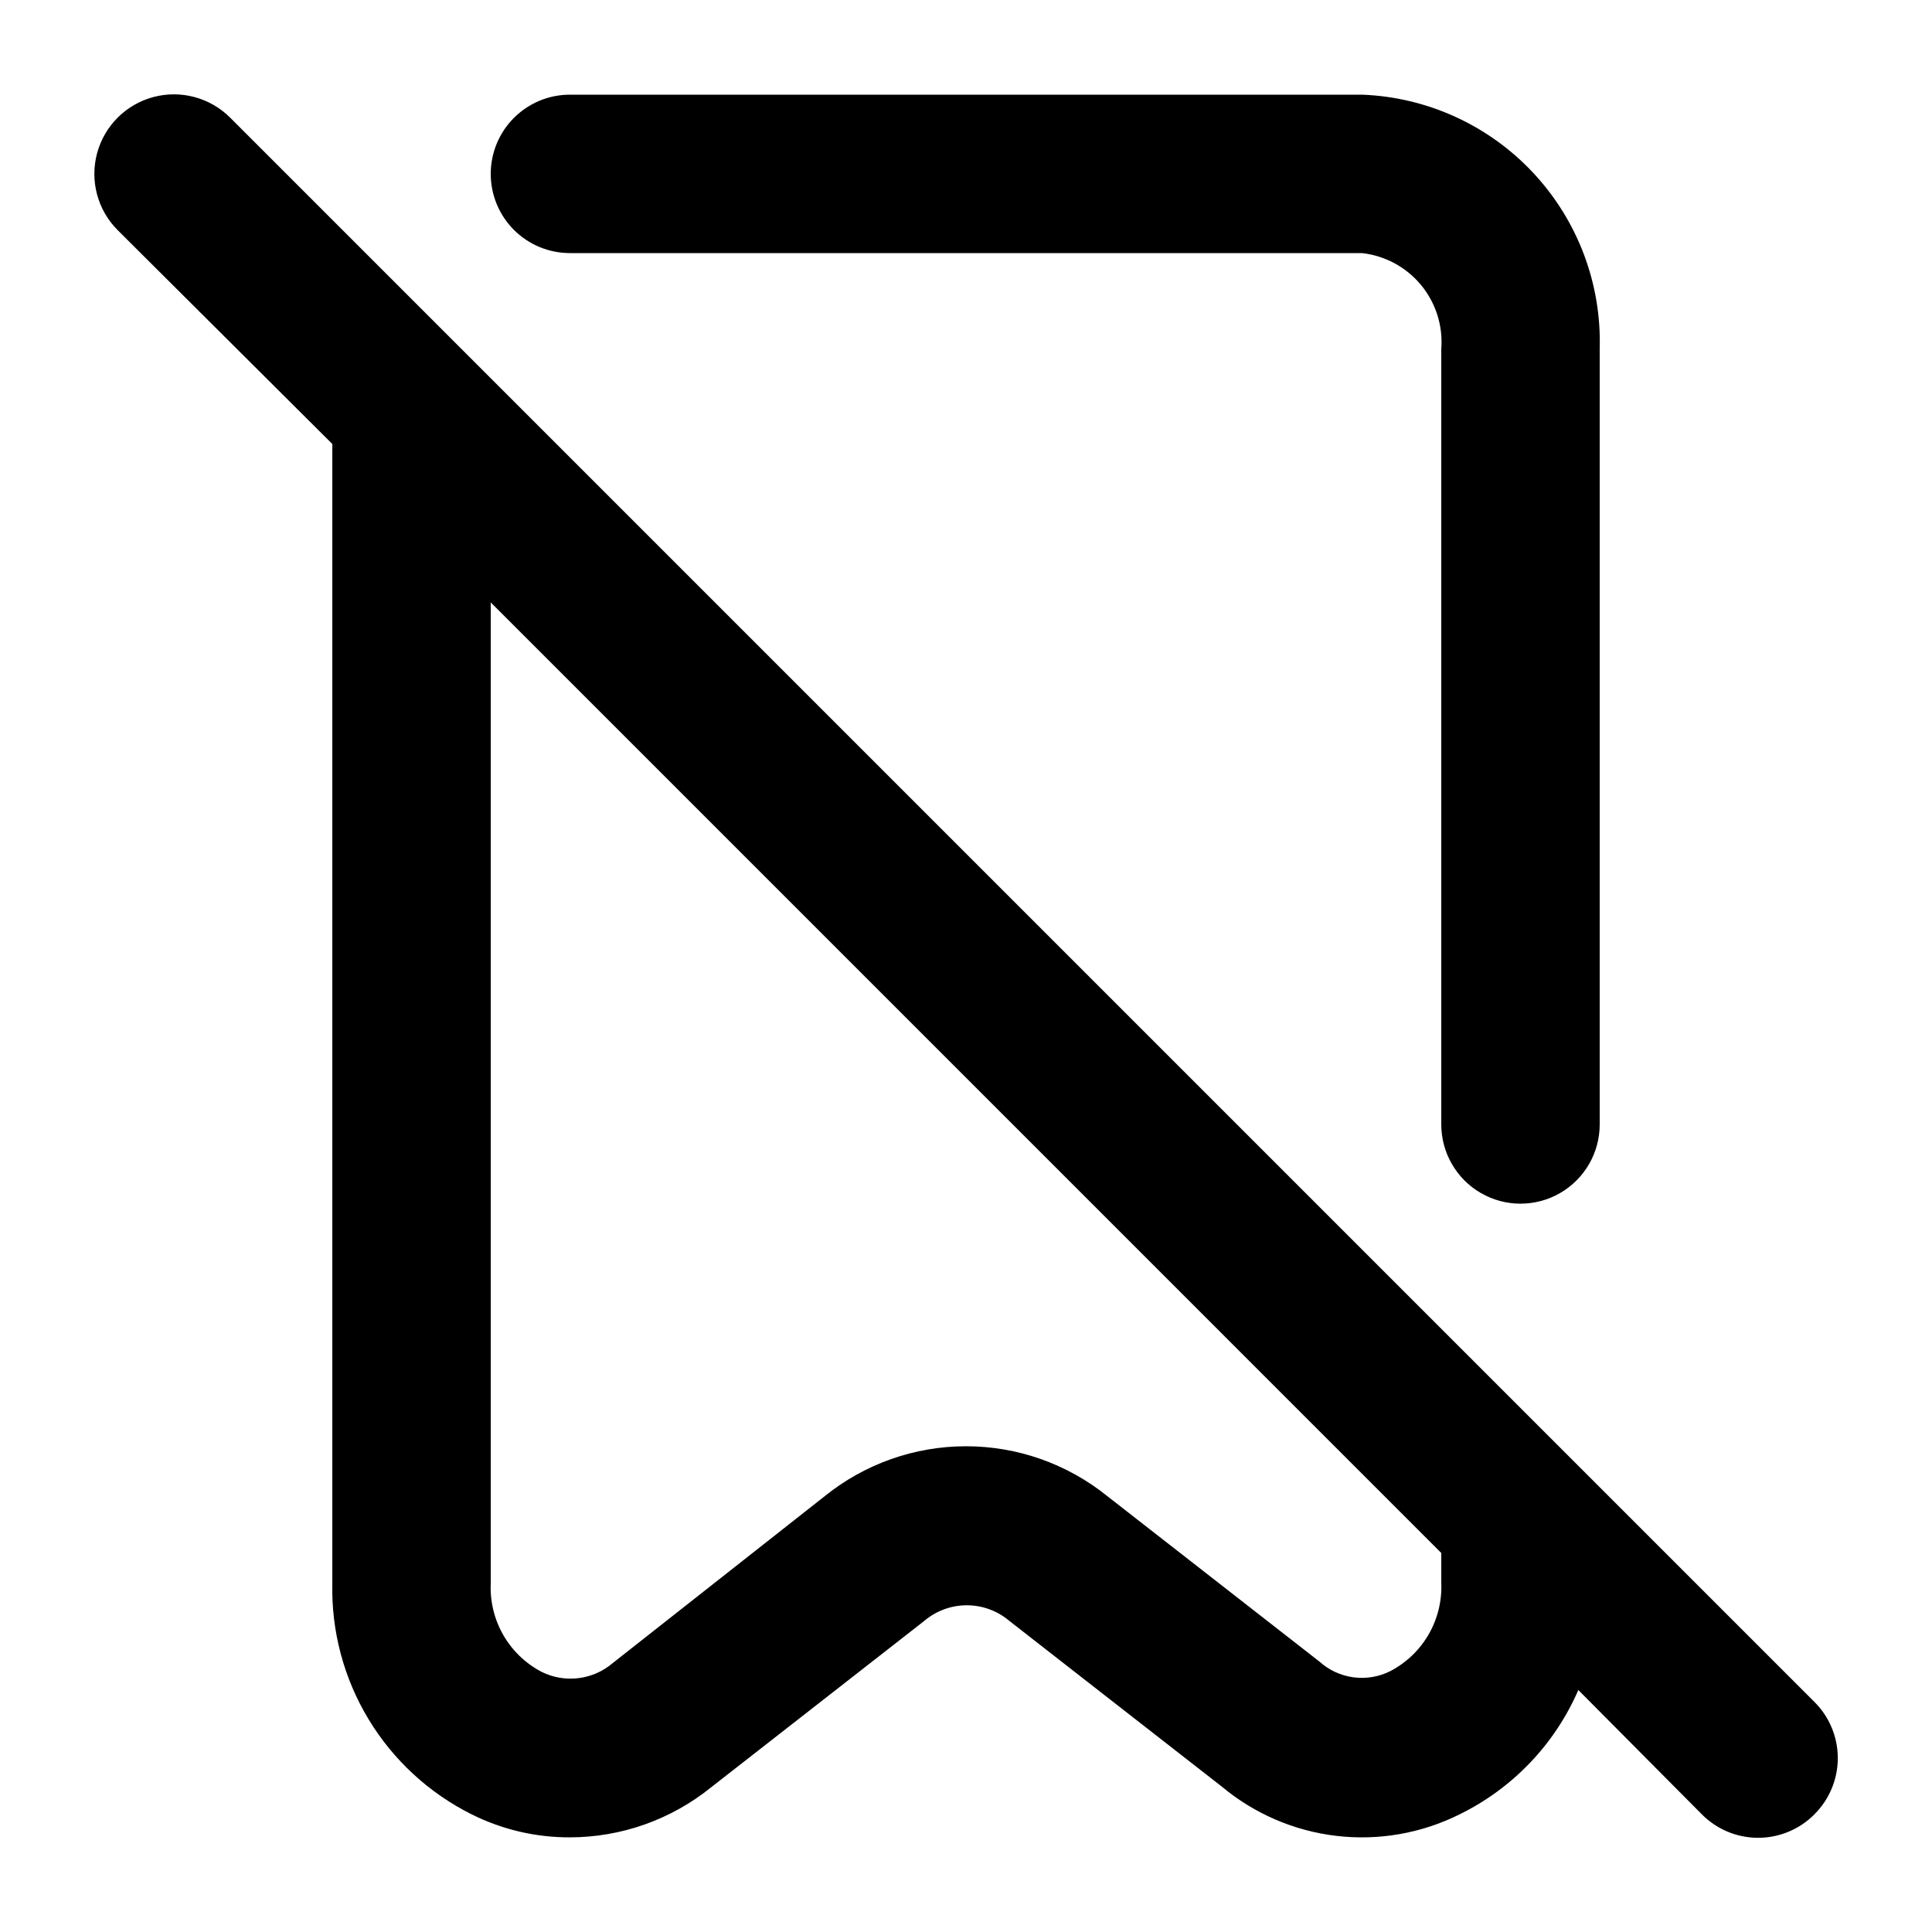
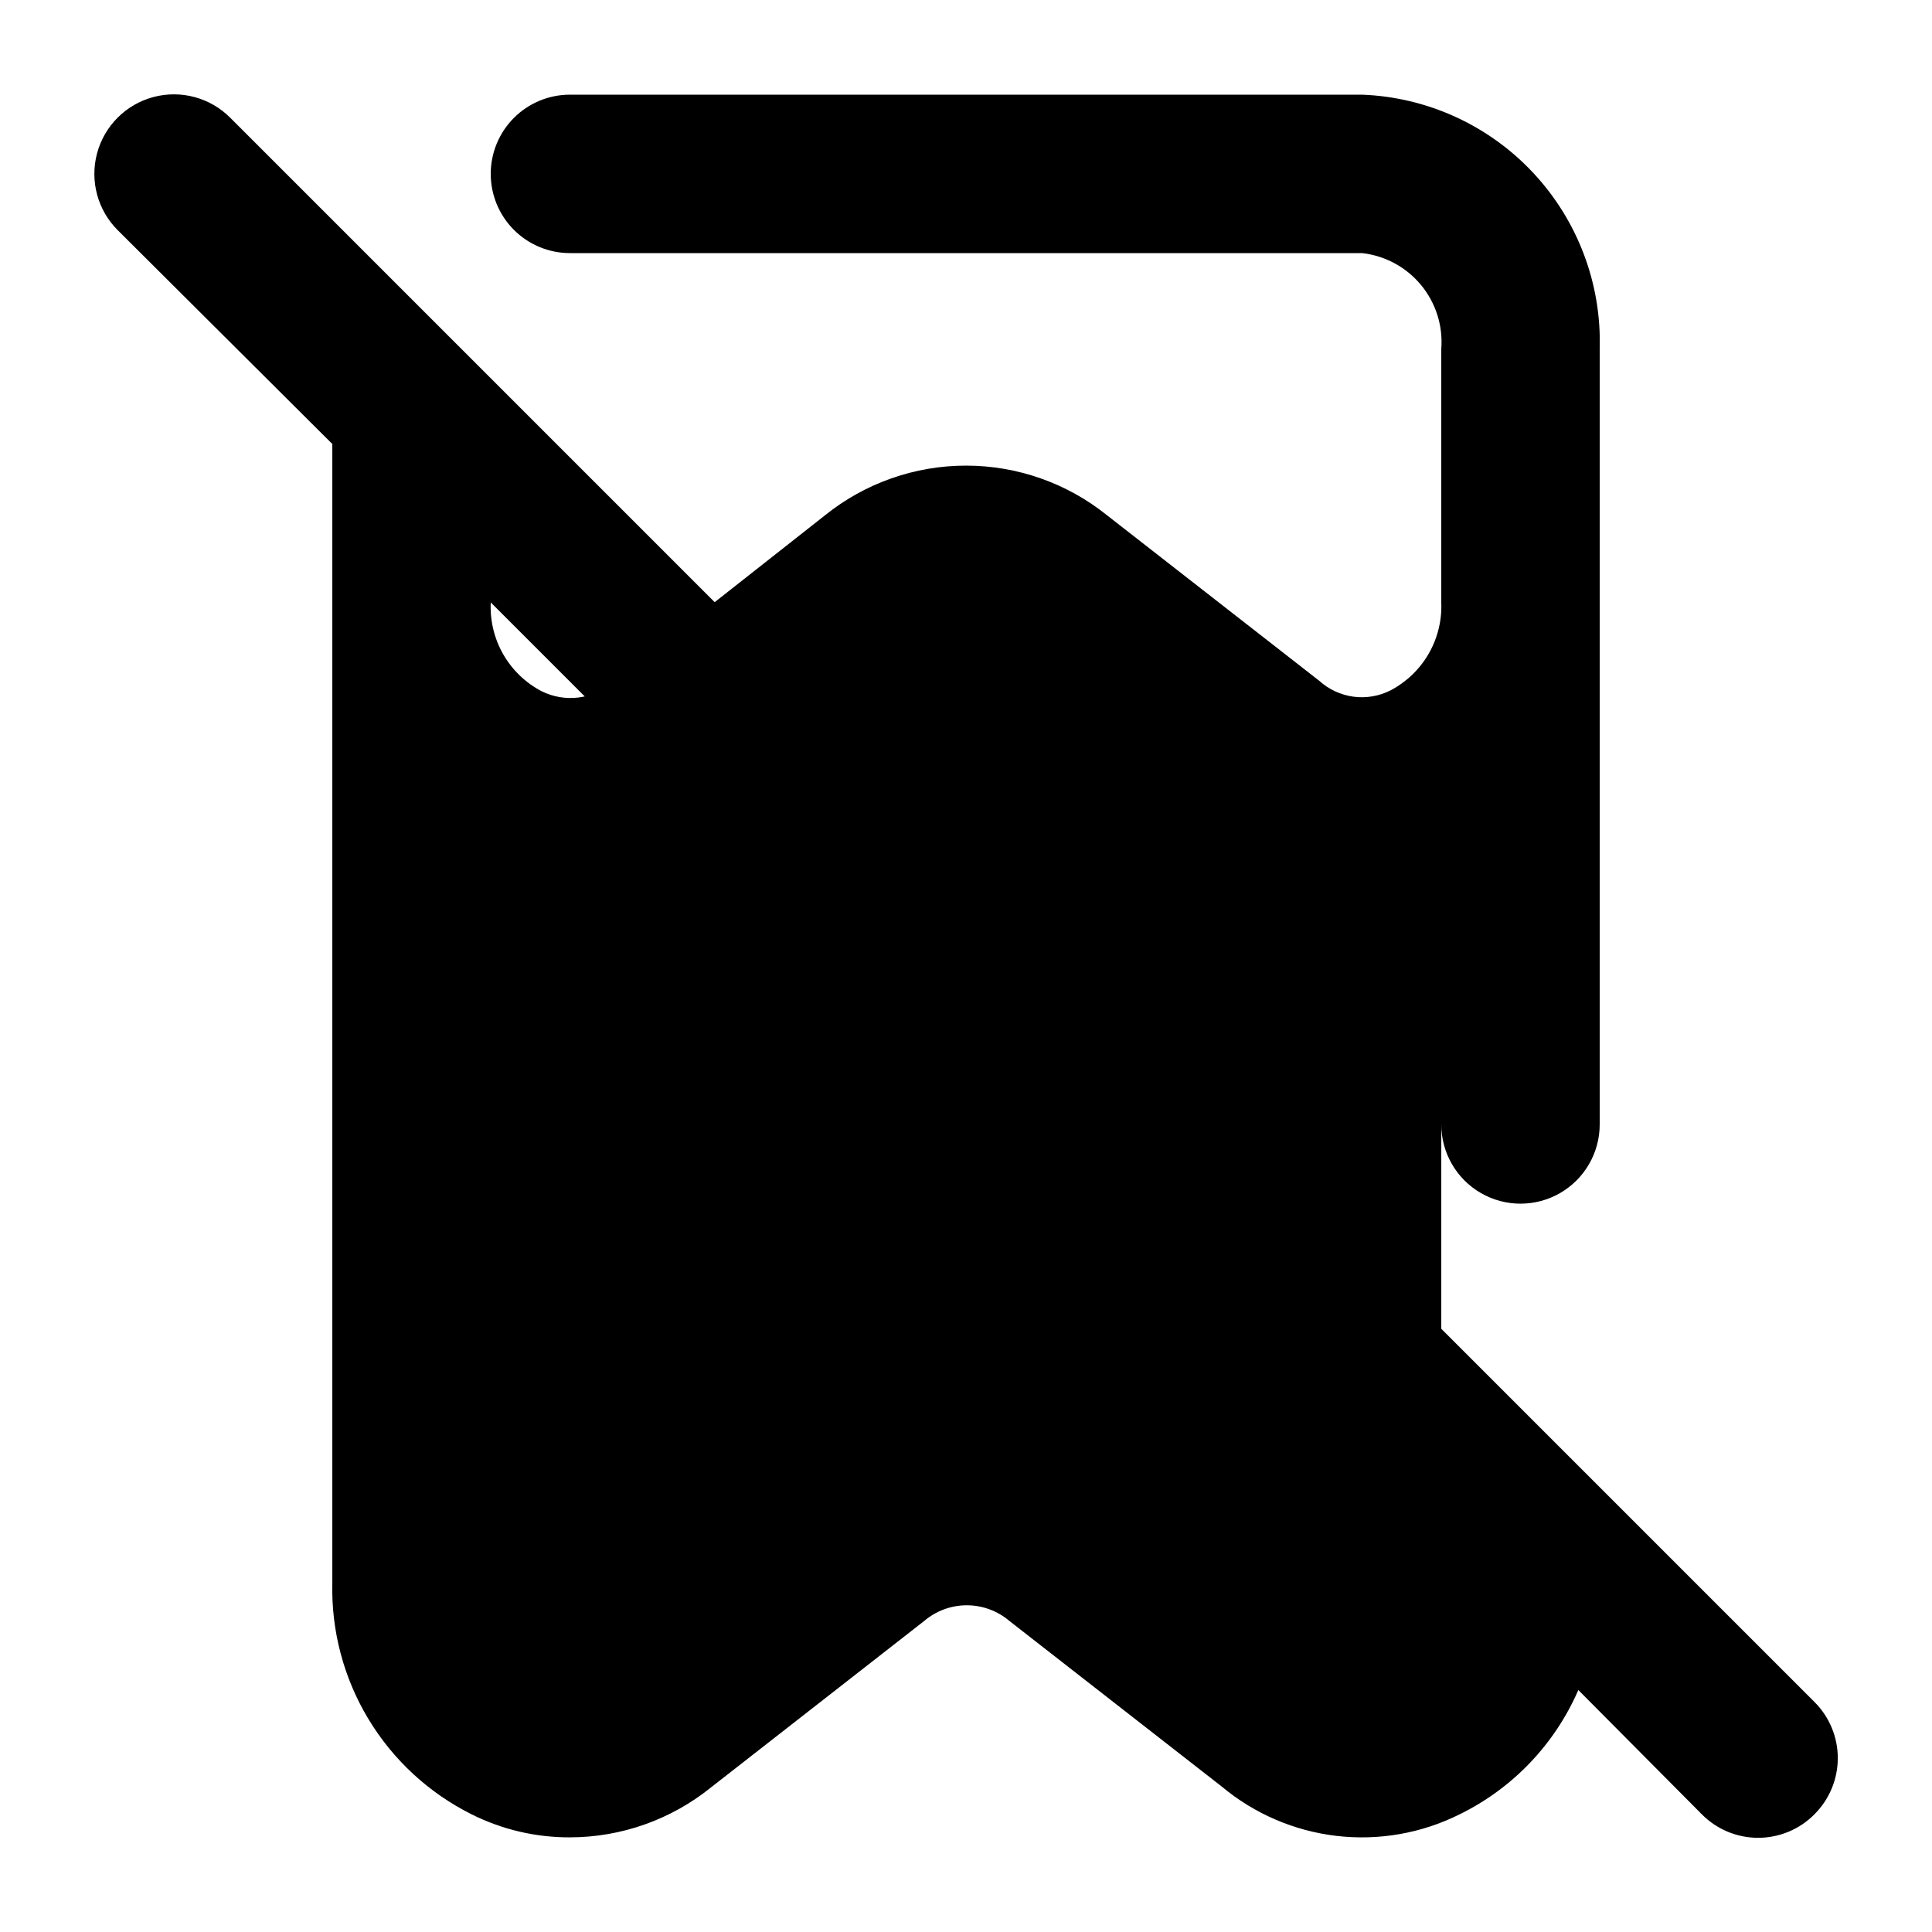
<svg xmlns="http://www.w3.org/2000/svg" fill="#000000" width="800px" height="800px" version="1.1" viewBox="144 144 512 512">
-   <path d="m274.05 190.08c0-5.566 2.211-10.906 6.148-14.844s9.277-6.148 14.844-6.148h209.92c17.266 0.656 33.566 8.105 45.363 20.727 11.793 12.621 18.125 29.391 17.613 46.656v205.52c0 7.496-4 14.43-10.496 18.18-6.492 3.75-14.496 3.75-20.992 0-6.492-3.75-10.496-10.684-10.496-18.18v-205.52c0.477-6.129-1.449-12.199-5.363-16.938-3.918-4.738-9.52-7.773-15.629-8.461h-209.92c-5.566 0-10.906-2.211-14.844-6.148s-6.148-9.277-6.148-14.844zm350.78 434.75c-3.941 3.973-9.309 6.207-14.906 6.207-5.598 0-10.961-2.234-14.902-6.207l-32.746-32.957h-0.004c-6.242 14.379-17.406 26.066-31.488 32.957-10.074 5.027-21.395 7.008-32.582 5.703-11.184-1.305-21.746-5.84-30.391-13.051l-56.258-43.875h-0.004c-3.156-2.703-7.176-4.191-11.336-4.191-4.156 0-8.176 1.488-11.336 4.191l-56.469 44.086c-10.582 8.539-23.766 13.207-37.363 13.223-9.035 0.035-17.949-2.047-26.031-6.086-11.34-5.656-20.84-14.426-27.383-25.281-6.543-10.852-9.859-23.348-9.562-36.016v-301.87l-56.891-56.68c-5.324-5.324-7.402-13.086-5.453-20.359 1.949-7.273 7.629-12.953 14.902-14.902 7.273-1.949 15.035 0.129 20.359 5.453l419.84 419.84c3.973 3.941 6.207 9.305 6.207 14.902 0 5.598-2.234 10.965-6.207 14.906zm-98.875-69.273-251.9-251.91v259.88c-0.23 4.789 0.91 9.547 3.289 13.715 2.379 4.164 5.898 7.562 10.145 9.797 3.027 1.516 6.434 2.106 9.797 1.691 3.359-0.41 6.523-1.801 9.098-4l56.258-44.293v-0.004c10.59-8.516 23.773-13.16 37.367-13.16 13.59 0 26.773 4.644 37.363 13.16l56.258 43.875h0.004c2.519 2.285 5.68 3.75 9.051 4.199 3.375 0.449 6.809-0.137 9.84-1.68 4.211-2.219 7.711-5.582 10.09-9.707 2.375-4.125 3.535-8.84 3.344-13.594z" />
+   <path d="m274.05 190.08c0-5.566 2.211-10.906 6.148-14.844s9.277-6.148 14.844-6.148h209.92c17.266 0.656 33.566 8.105 45.363 20.727 11.793 12.621 18.125 29.391 17.613 46.656v205.52c0 7.496-4 14.43-10.496 18.18-6.492 3.75-14.496 3.75-20.992 0-6.492-3.75-10.496-10.684-10.496-18.18v-205.52c0.477-6.129-1.449-12.199-5.363-16.938-3.918-4.738-9.52-7.773-15.629-8.461h-209.92c-5.566 0-10.906-2.211-14.844-6.148s-6.148-9.277-6.148-14.844zm350.78 434.75c-3.941 3.973-9.309 6.207-14.906 6.207-5.598 0-10.961-2.234-14.902-6.207l-32.746-32.957h-0.004c-6.242 14.379-17.406 26.066-31.488 32.957-10.074 5.027-21.395 7.008-32.582 5.703-11.184-1.305-21.746-5.84-30.391-13.051l-56.258-43.875h-0.004c-3.156-2.703-7.176-4.191-11.336-4.191-4.156 0-8.176 1.488-11.336 4.191l-56.469 44.086c-10.582 8.539-23.766 13.207-37.363 13.223-9.035 0.035-17.949-2.047-26.031-6.086-11.34-5.656-20.84-14.426-27.383-25.281-6.543-10.852-9.859-23.348-9.562-36.016v-301.87l-56.891-56.68c-5.324-5.324-7.402-13.086-5.453-20.359 1.949-7.273 7.629-12.953 14.902-14.902 7.273-1.949 15.035 0.129 20.359 5.453l419.84 419.84c3.973 3.941 6.207 9.305 6.207 14.902 0 5.598-2.234 10.965-6.207 14.906zm-98.875-69.273-251.9-251.91c-0.23 4.789 0.91 9.547 3.289 13.715 2.379 4.164 5.898 7.562 10.145 9.797 3.027 1.516 6.434 2.106 9.797 1.691 3.359-0.41 6.523-1.801 9.098-4l56.258-44.293v-0.004c10.59-8.516 23.773-13.16 37.367-13.16 13.59 0 26.773 4.644 37.363 13.16l56.258 43.875h0.004c2.519 2.285 5.68 3.75 9.051 4.199 3.375 0.449 6.809-0.137 9.84-1.68 4.211-2.219 7.711-5.582 10.09-9.707 2.375-4.125 3.535-8.84 3.344-13.594z" />
</svg>